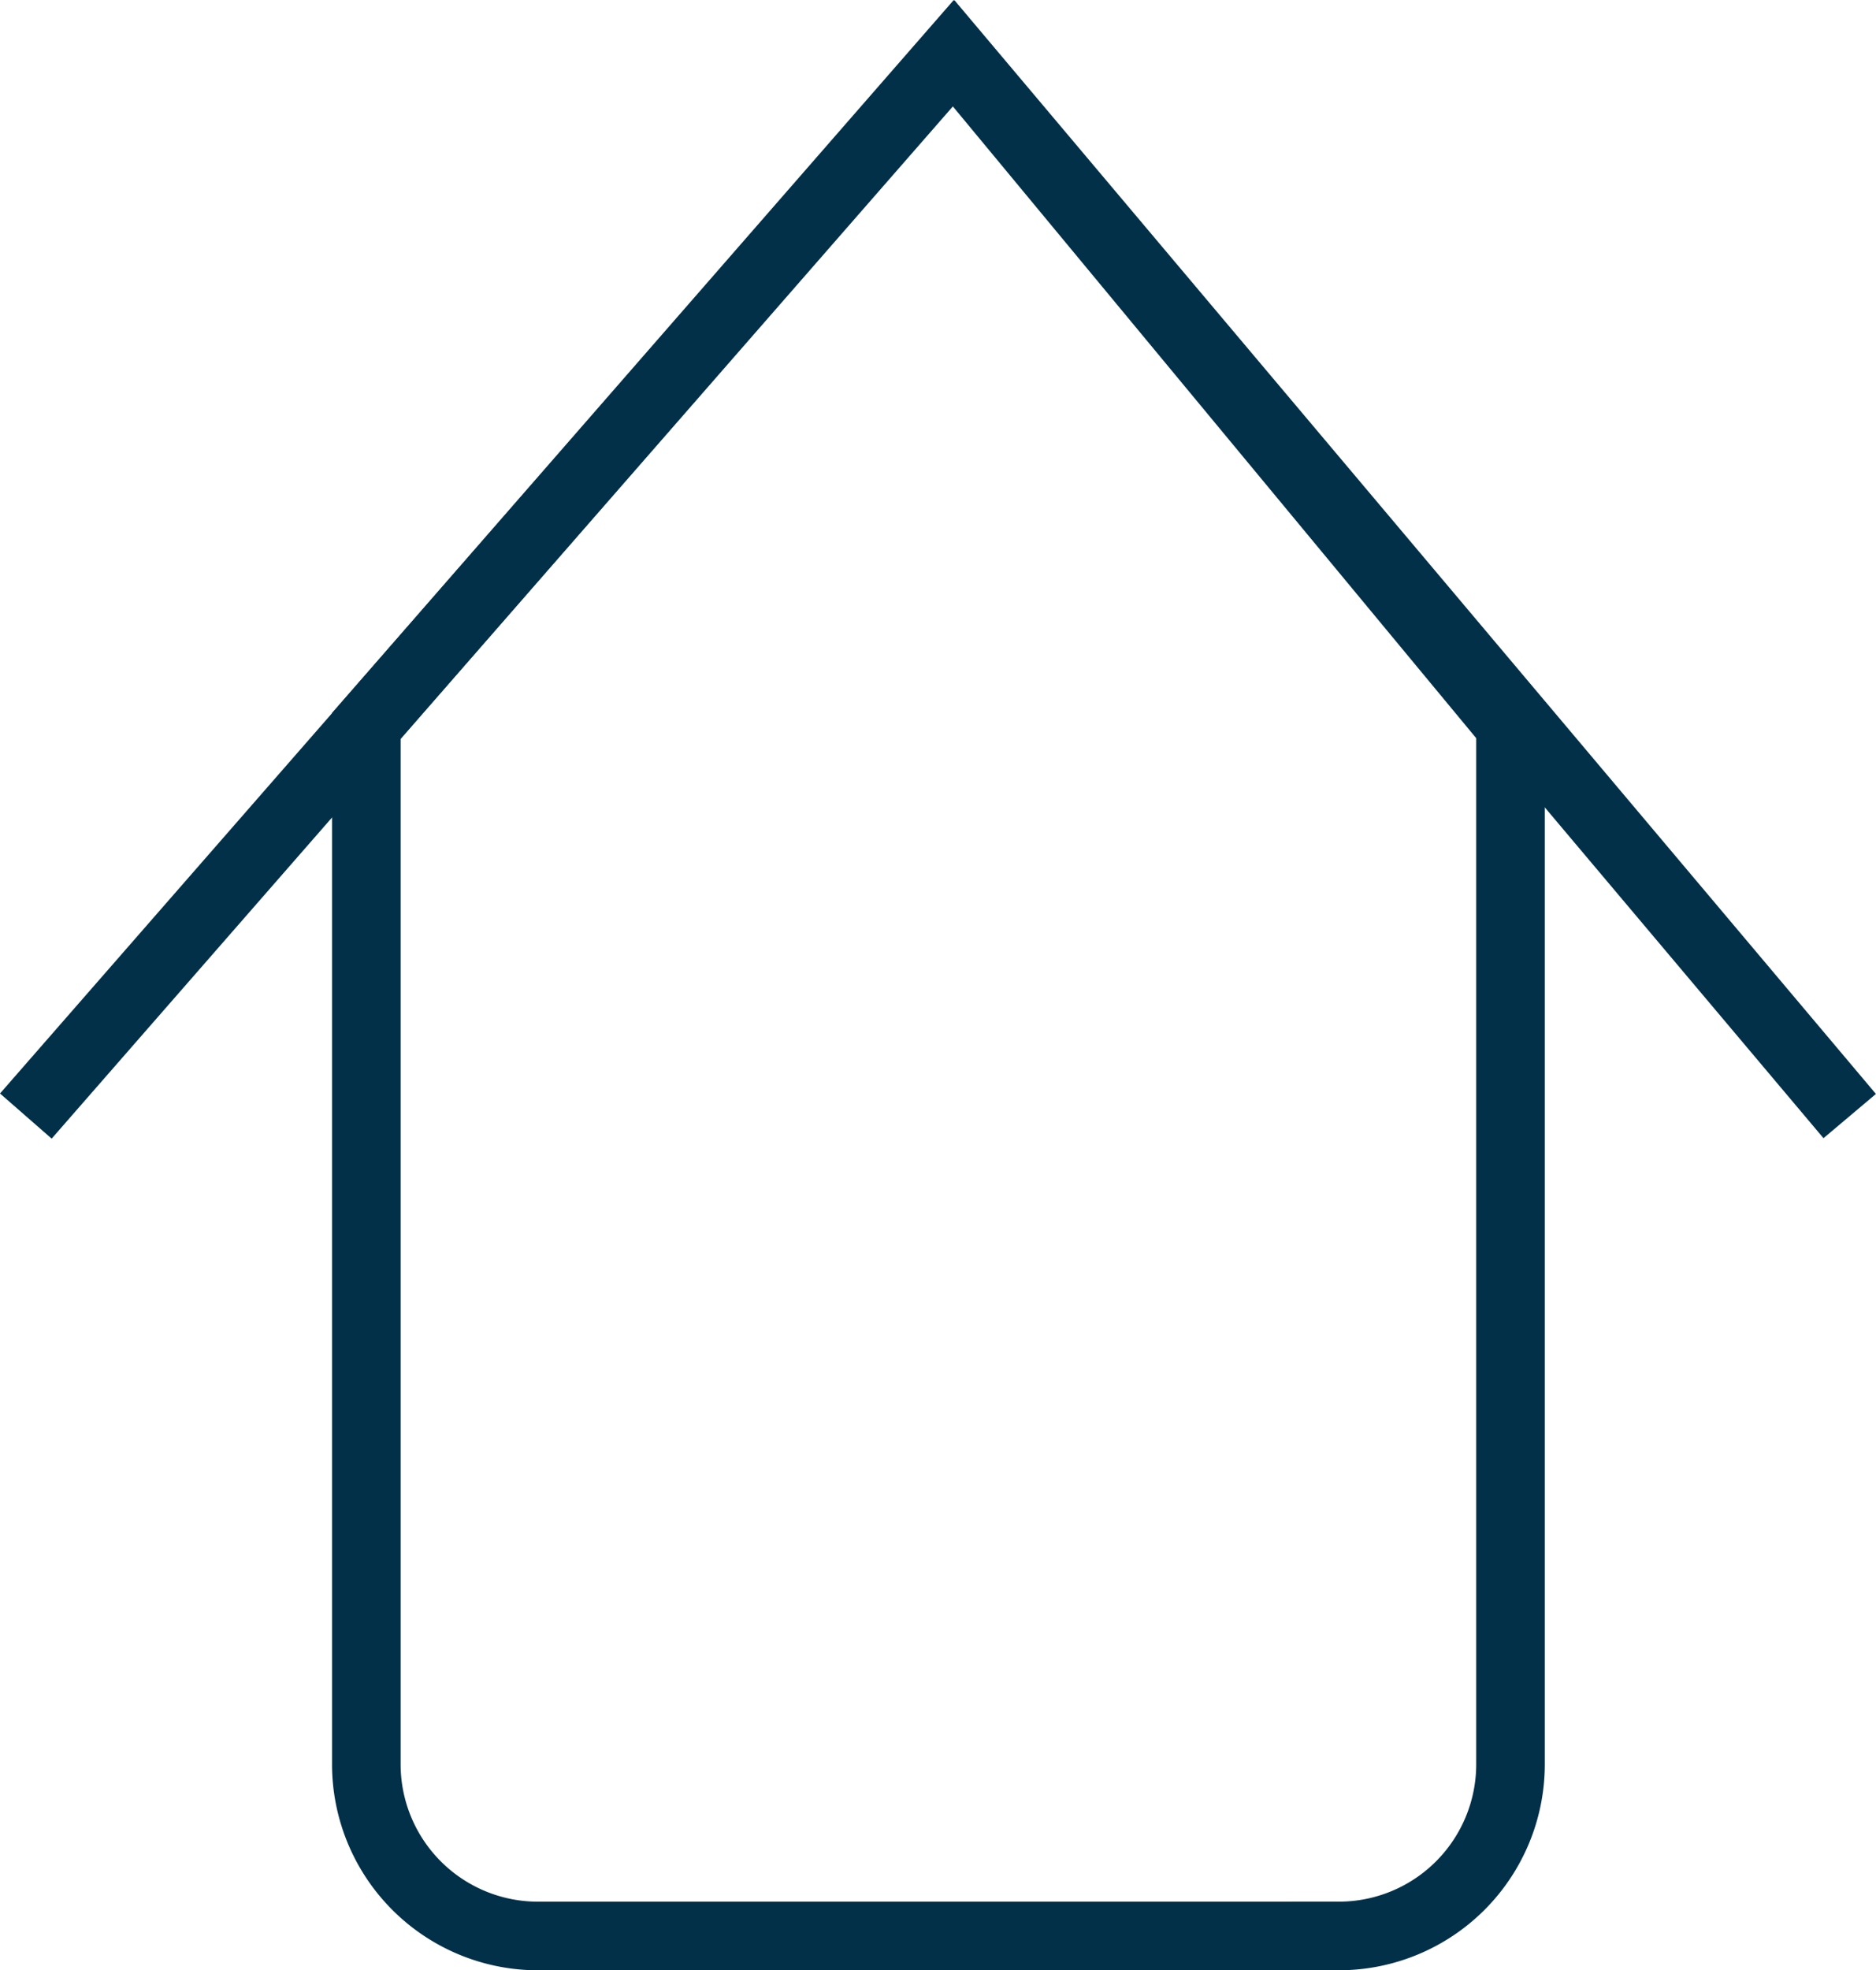
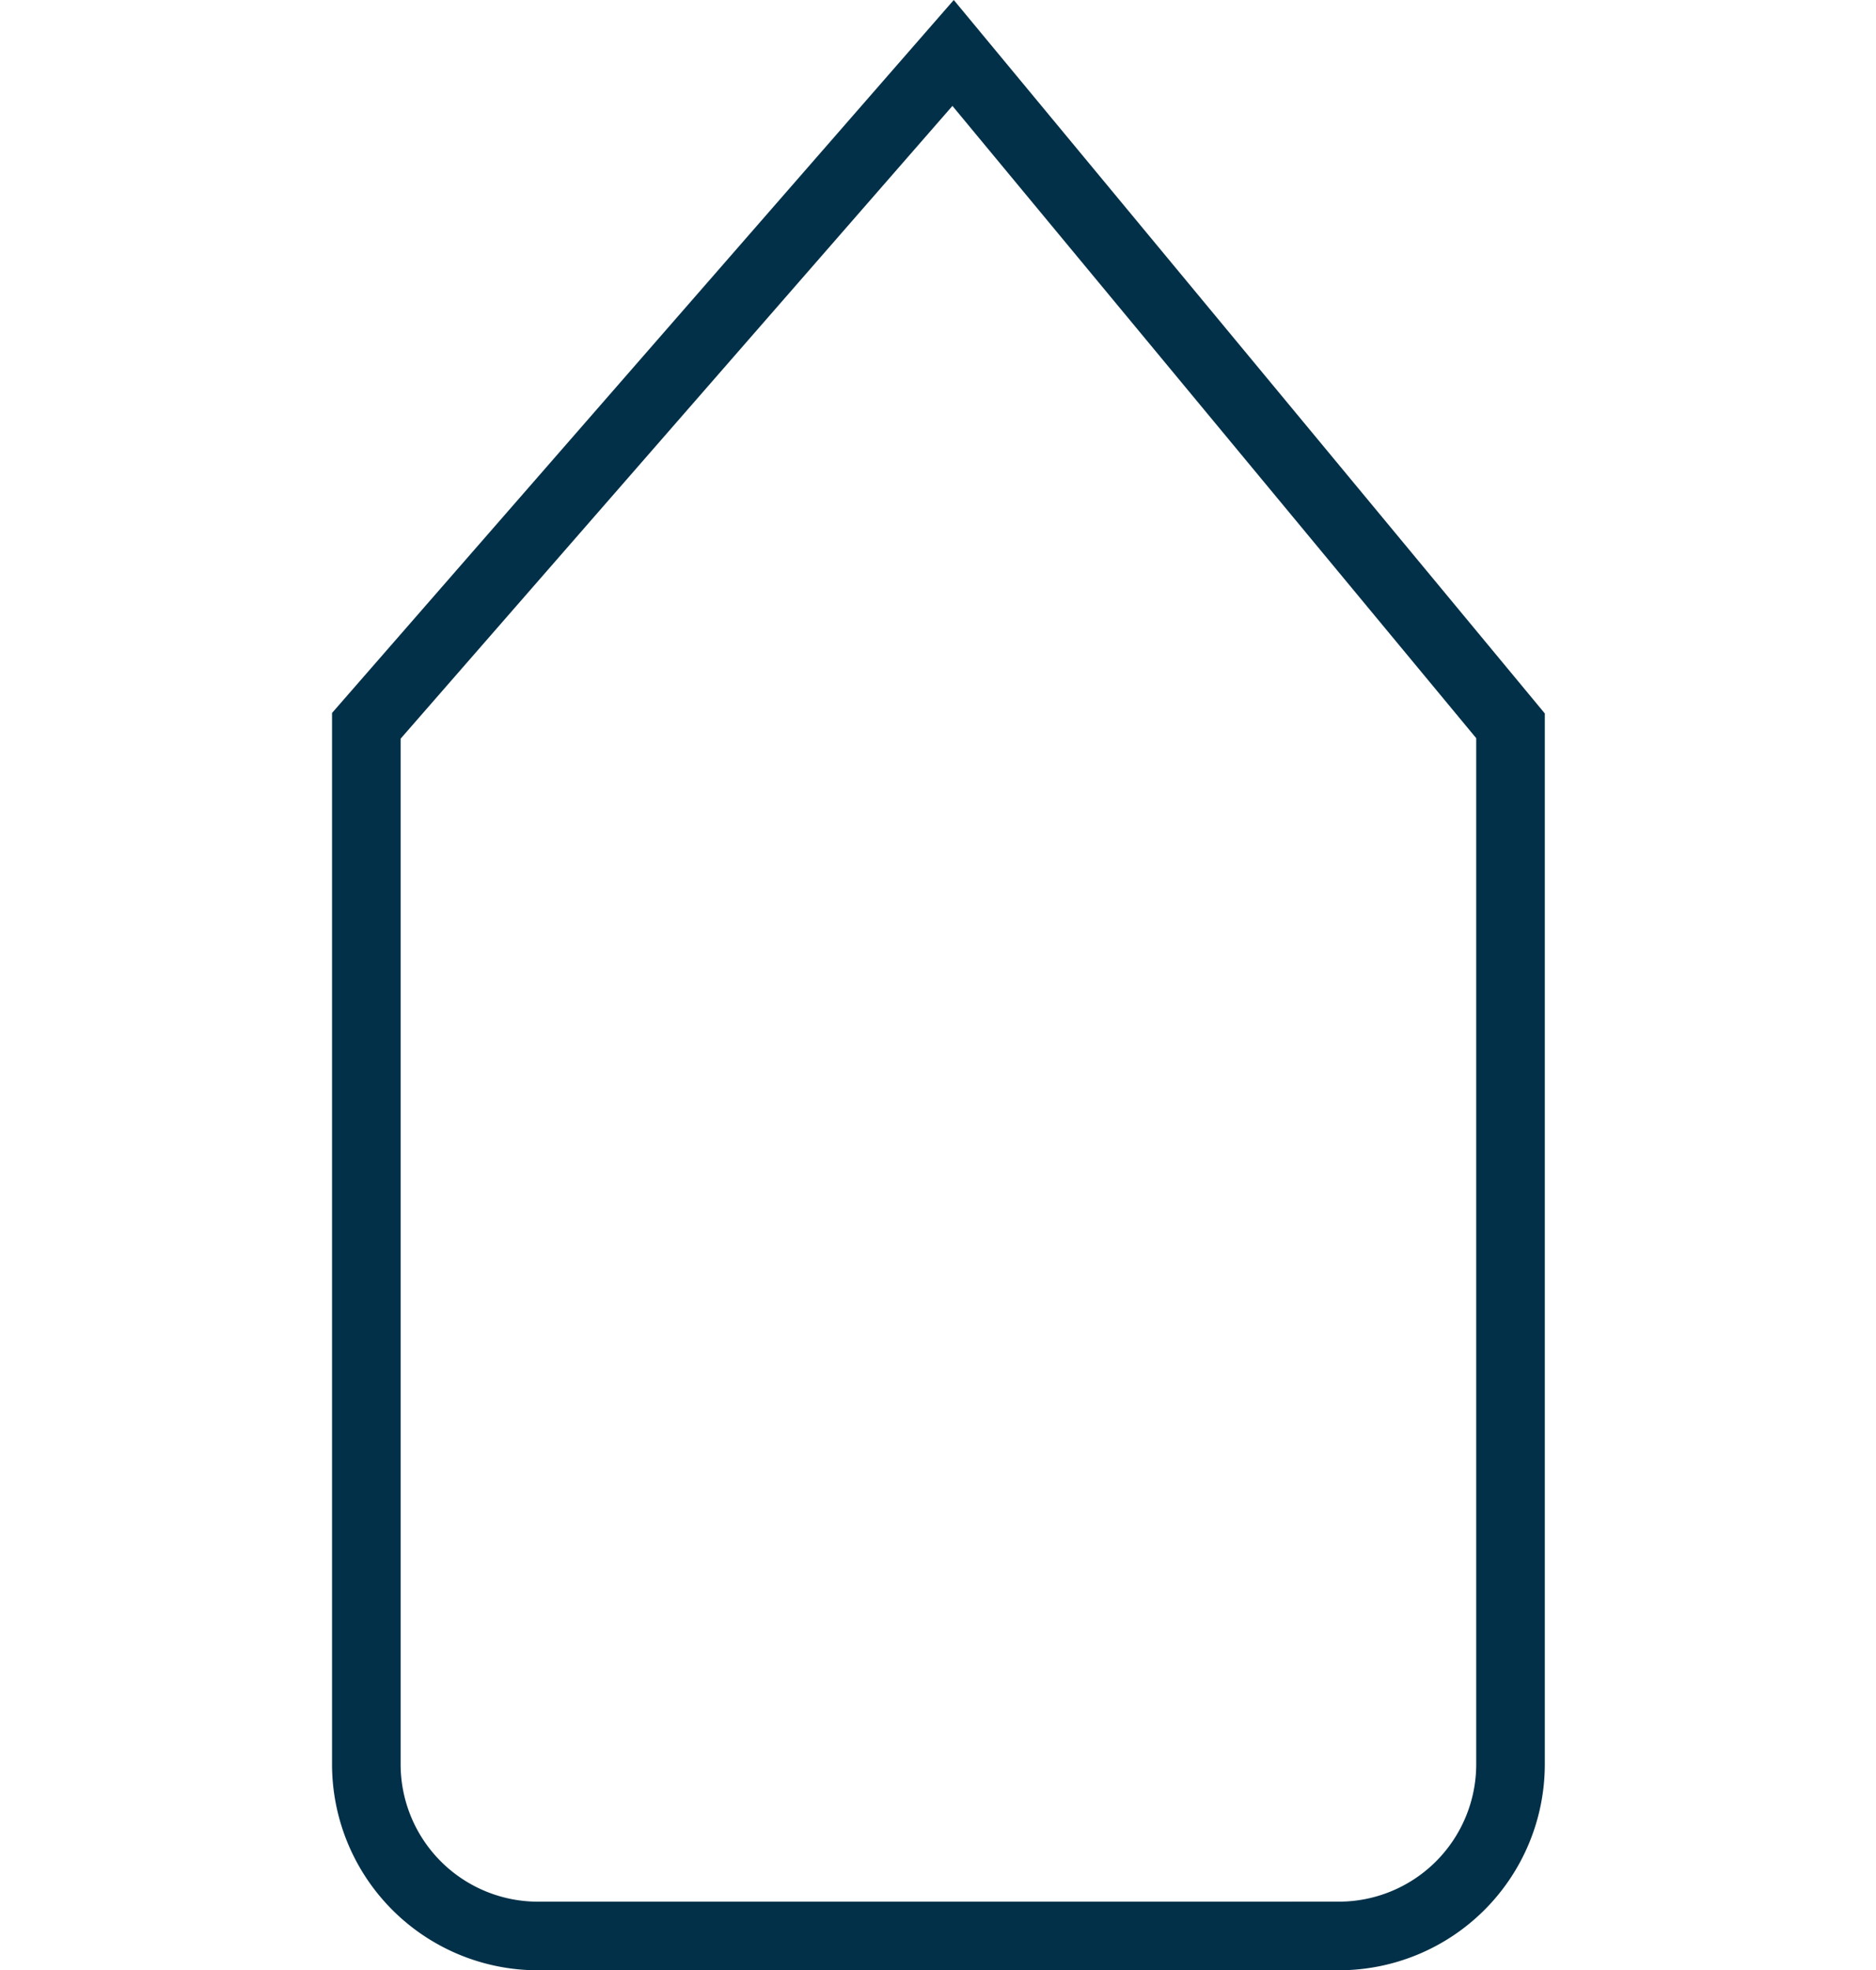
<svg xmlns="http://www.w3.org/2000/svg" width="82.059" height="86.142" viewBox="0 0 82.059 86.142">
  <g id="Group_192" data-name="Group 192" transform="translate(-901.955 -930.612)">
    <path id="Union_1" data-name="Union 1" d="M7.5,82.327a7.509,7.509,0,0,1-7.5-7.5V29.418L25.666,0,50.048,29.418V74.826a7.509,7.509,0,0,1-7.5,7.5Z" transform="translate(917.979 932.927)" fill="none" stroke="#023048" stroke-width="3" />
-     <path id="Path_254" data-name="Path 254" d="M5969.085-1118.593l40.6-46.48,39.179,46.48" transform="translate(-5066 2098)" fill="none" stroke="#023048" stroke-width="3" />
  </g>
</svg>